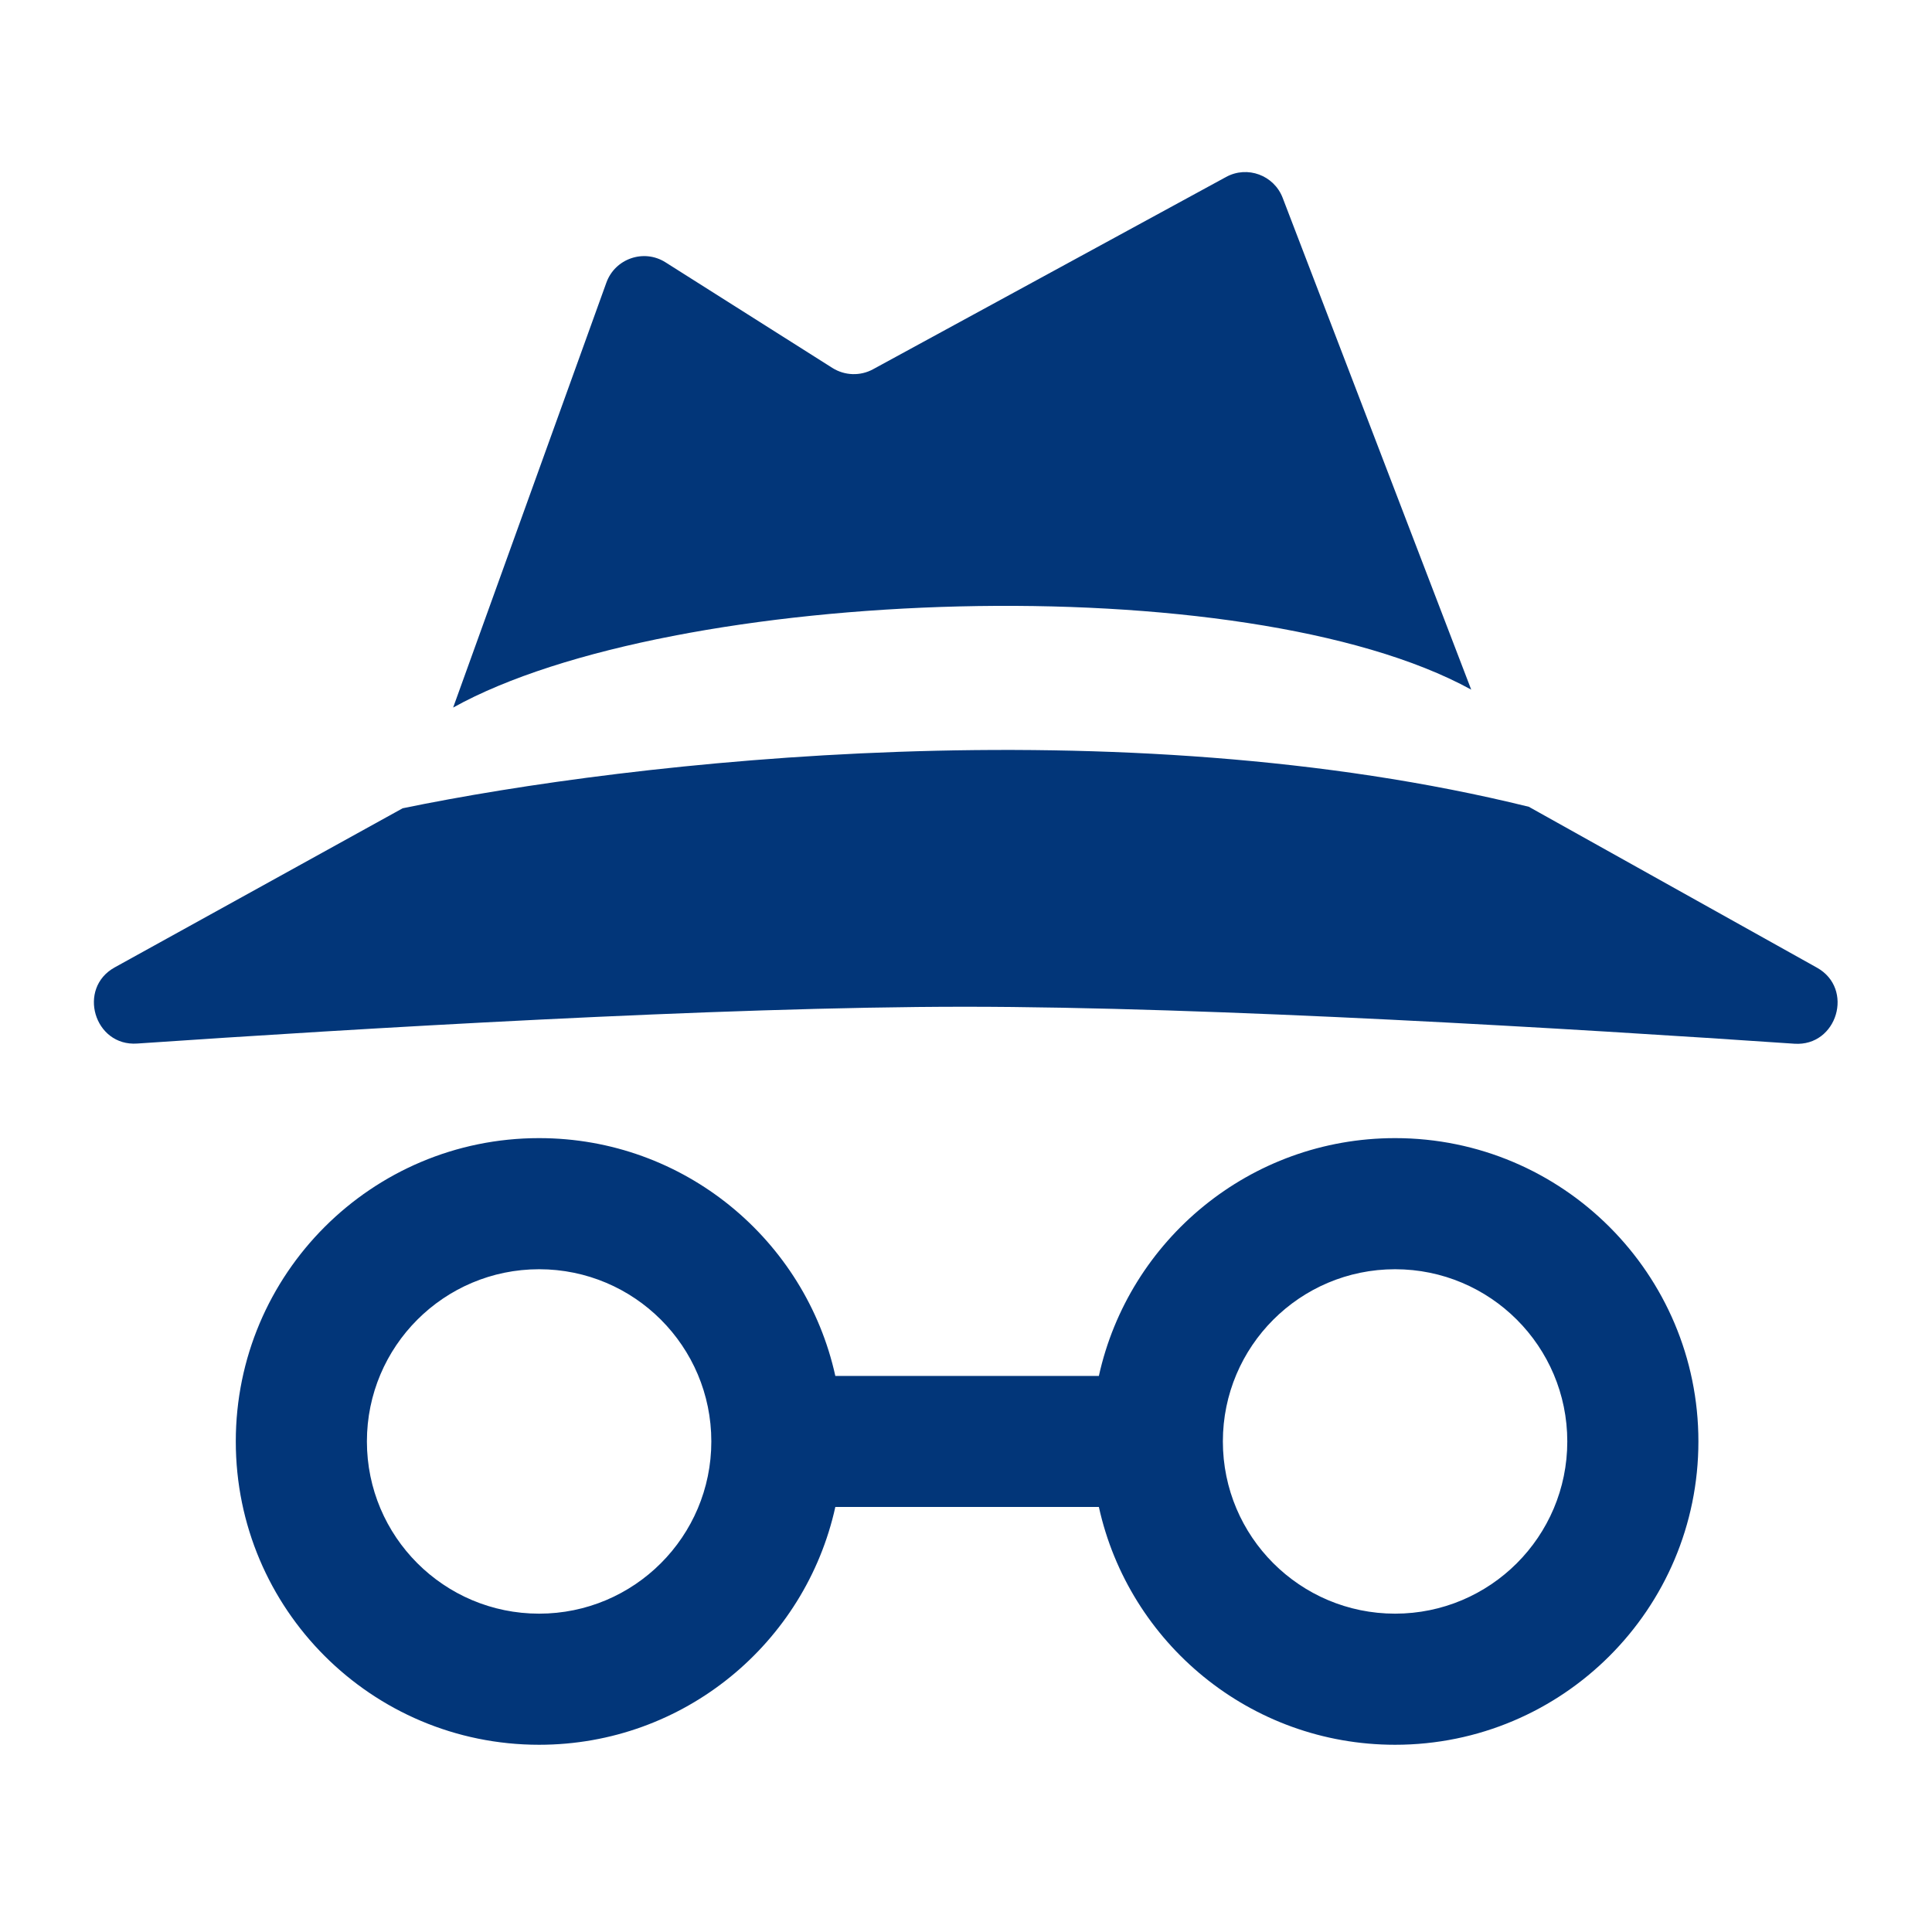
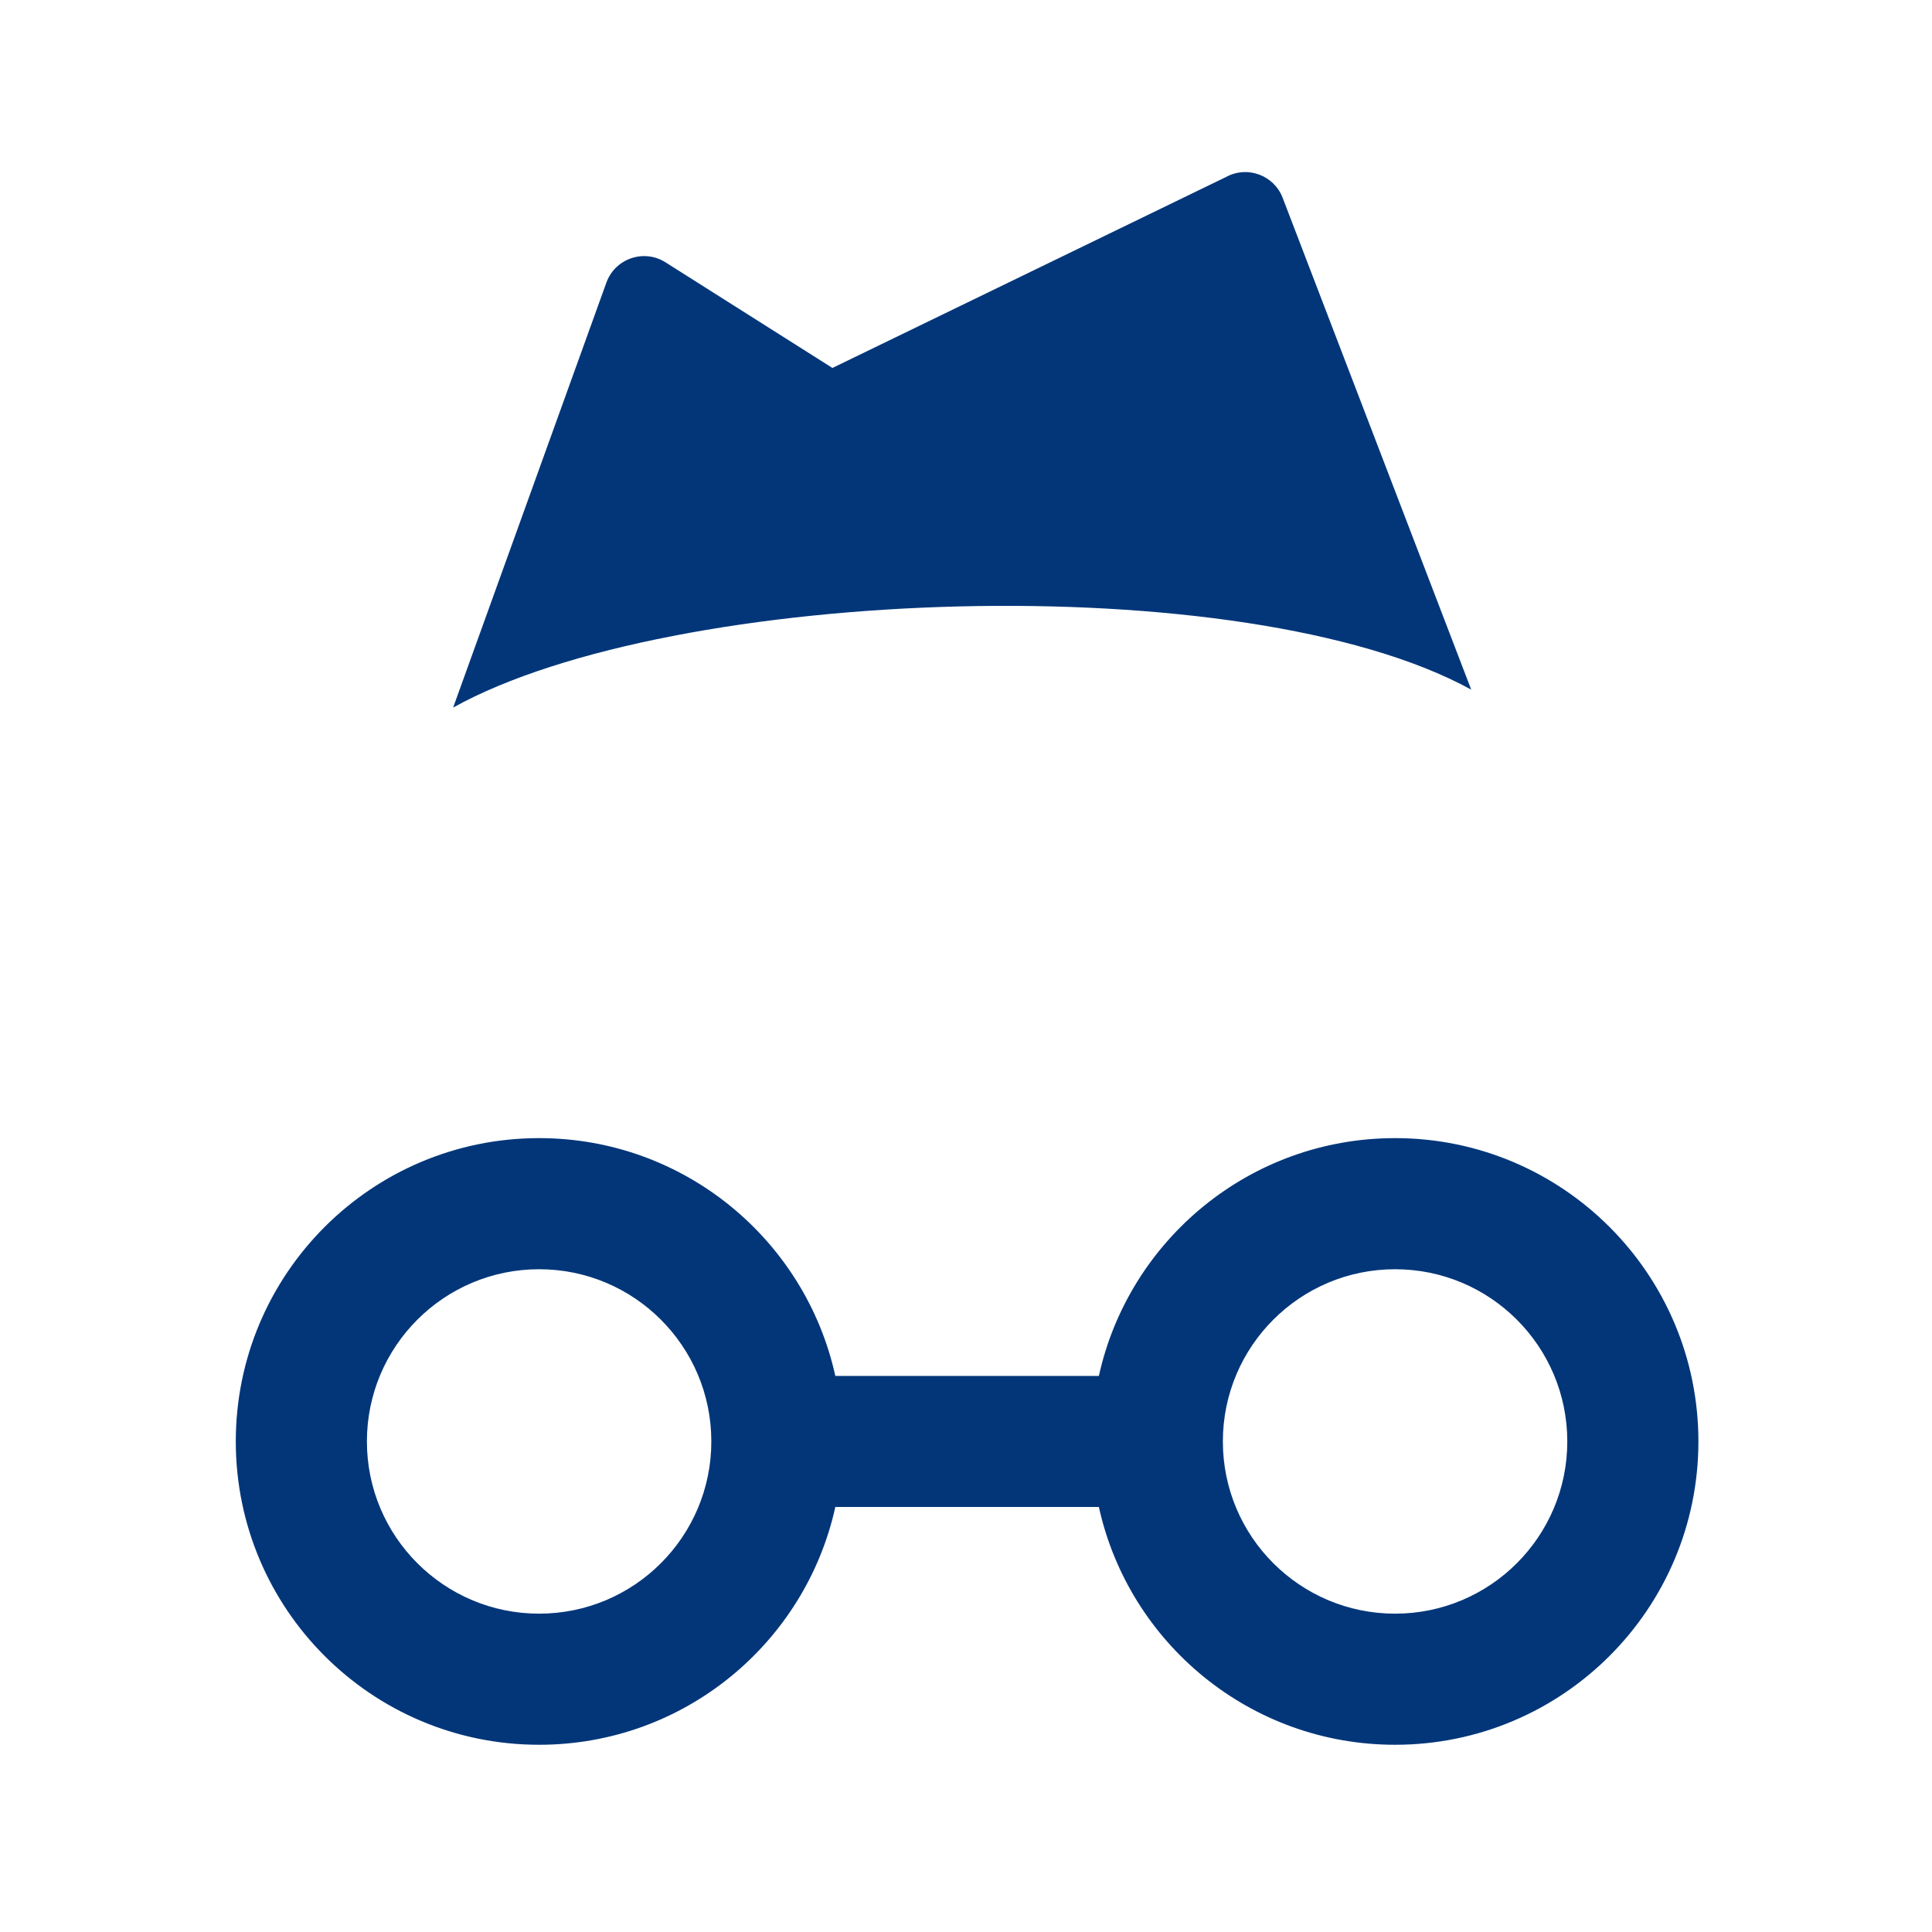
<svg xmlns="http://www.w3.org/2000/svg" width="22" height="22" viewBox="0 0 22 22" fill="none">
-   <path d="M5.16 8.057L6.905 3.218C7.004 2.944 7.332 2.831 7.578 2.987L9.479 4.19C9.619 4.278 9.796 4.284 9.941 4.205L13.962 2.015C14.204 1.883 14.507 1.995 14.606 2.253L16.753 7.853C14.173 6.438 7.653 6.673 5.16 8.057Z" fill="#023679" />
-   <path d="M4.585 9.204L1.306 11.016C0.877 11.253 1.072 11.917 1.562 11.883C4.042 11.714 8.185 11.464 10.986 11.464C13.796 11.464 17.955 11.716 20.433 11.885C20.921 11.918 21.117 11.257 20.69 11.019L17.409 9.187C12.745 8.036 7.2 8.664 4.585 9.204Z" fill="#023679" />
+   <path d="M5.16 8.057L6.905 3.218C7.004 2.944 7.332 2.831 7.578 2.987L9.479 4.19L13.962 2.015C14.204 1.883 14.507 1.995 14.606 2.253L16.753 7.853C14.173 6.438 7.653 6.673 5.16 8.057Z" fill="#023679" />
  <path fill-rule="evenodd" clip-rule="evenodd" d="M6.139 14.453C5.056 14.453 4.178 15.331 4.178 16.414C4.178 17.497 5.056 18.375 6.139 18.375C7.222 18.375 8.1 17.497 8.1 16.414C8.1 15.331 7.222 14.453 6.139 14.453ZM2.685 16.414C2.685 14.507 4.231 12.96 6.139 12.96C7.79 12.96 9.171 14.119 9.512 15.668H12.513C12.854 14.119 14.235 12.96 15.886 12.96C17.793 12.96 19.34 14.507 19.34 16.414C19.34 18.322 17.793 19.868 15.886 19.868C14.235 19.868 12.854 18.709 12.513 17.16H9.512C9.171 18.709 7.79 19.868 6.139 19.868C4.231 19.868 2.685 18.322 2.685 16.414ZM15.886 14.453C14.803 14.453 13.925 15.331 13.925 16.414C13.925 17.497 14.803 18.375 15.886 18.375C16.969 18.375 17.847 17.497 17.847 16.414C17.847 15.331 16.969 14.453 15.886 14.453Z" fill="#023679" />
</svg>